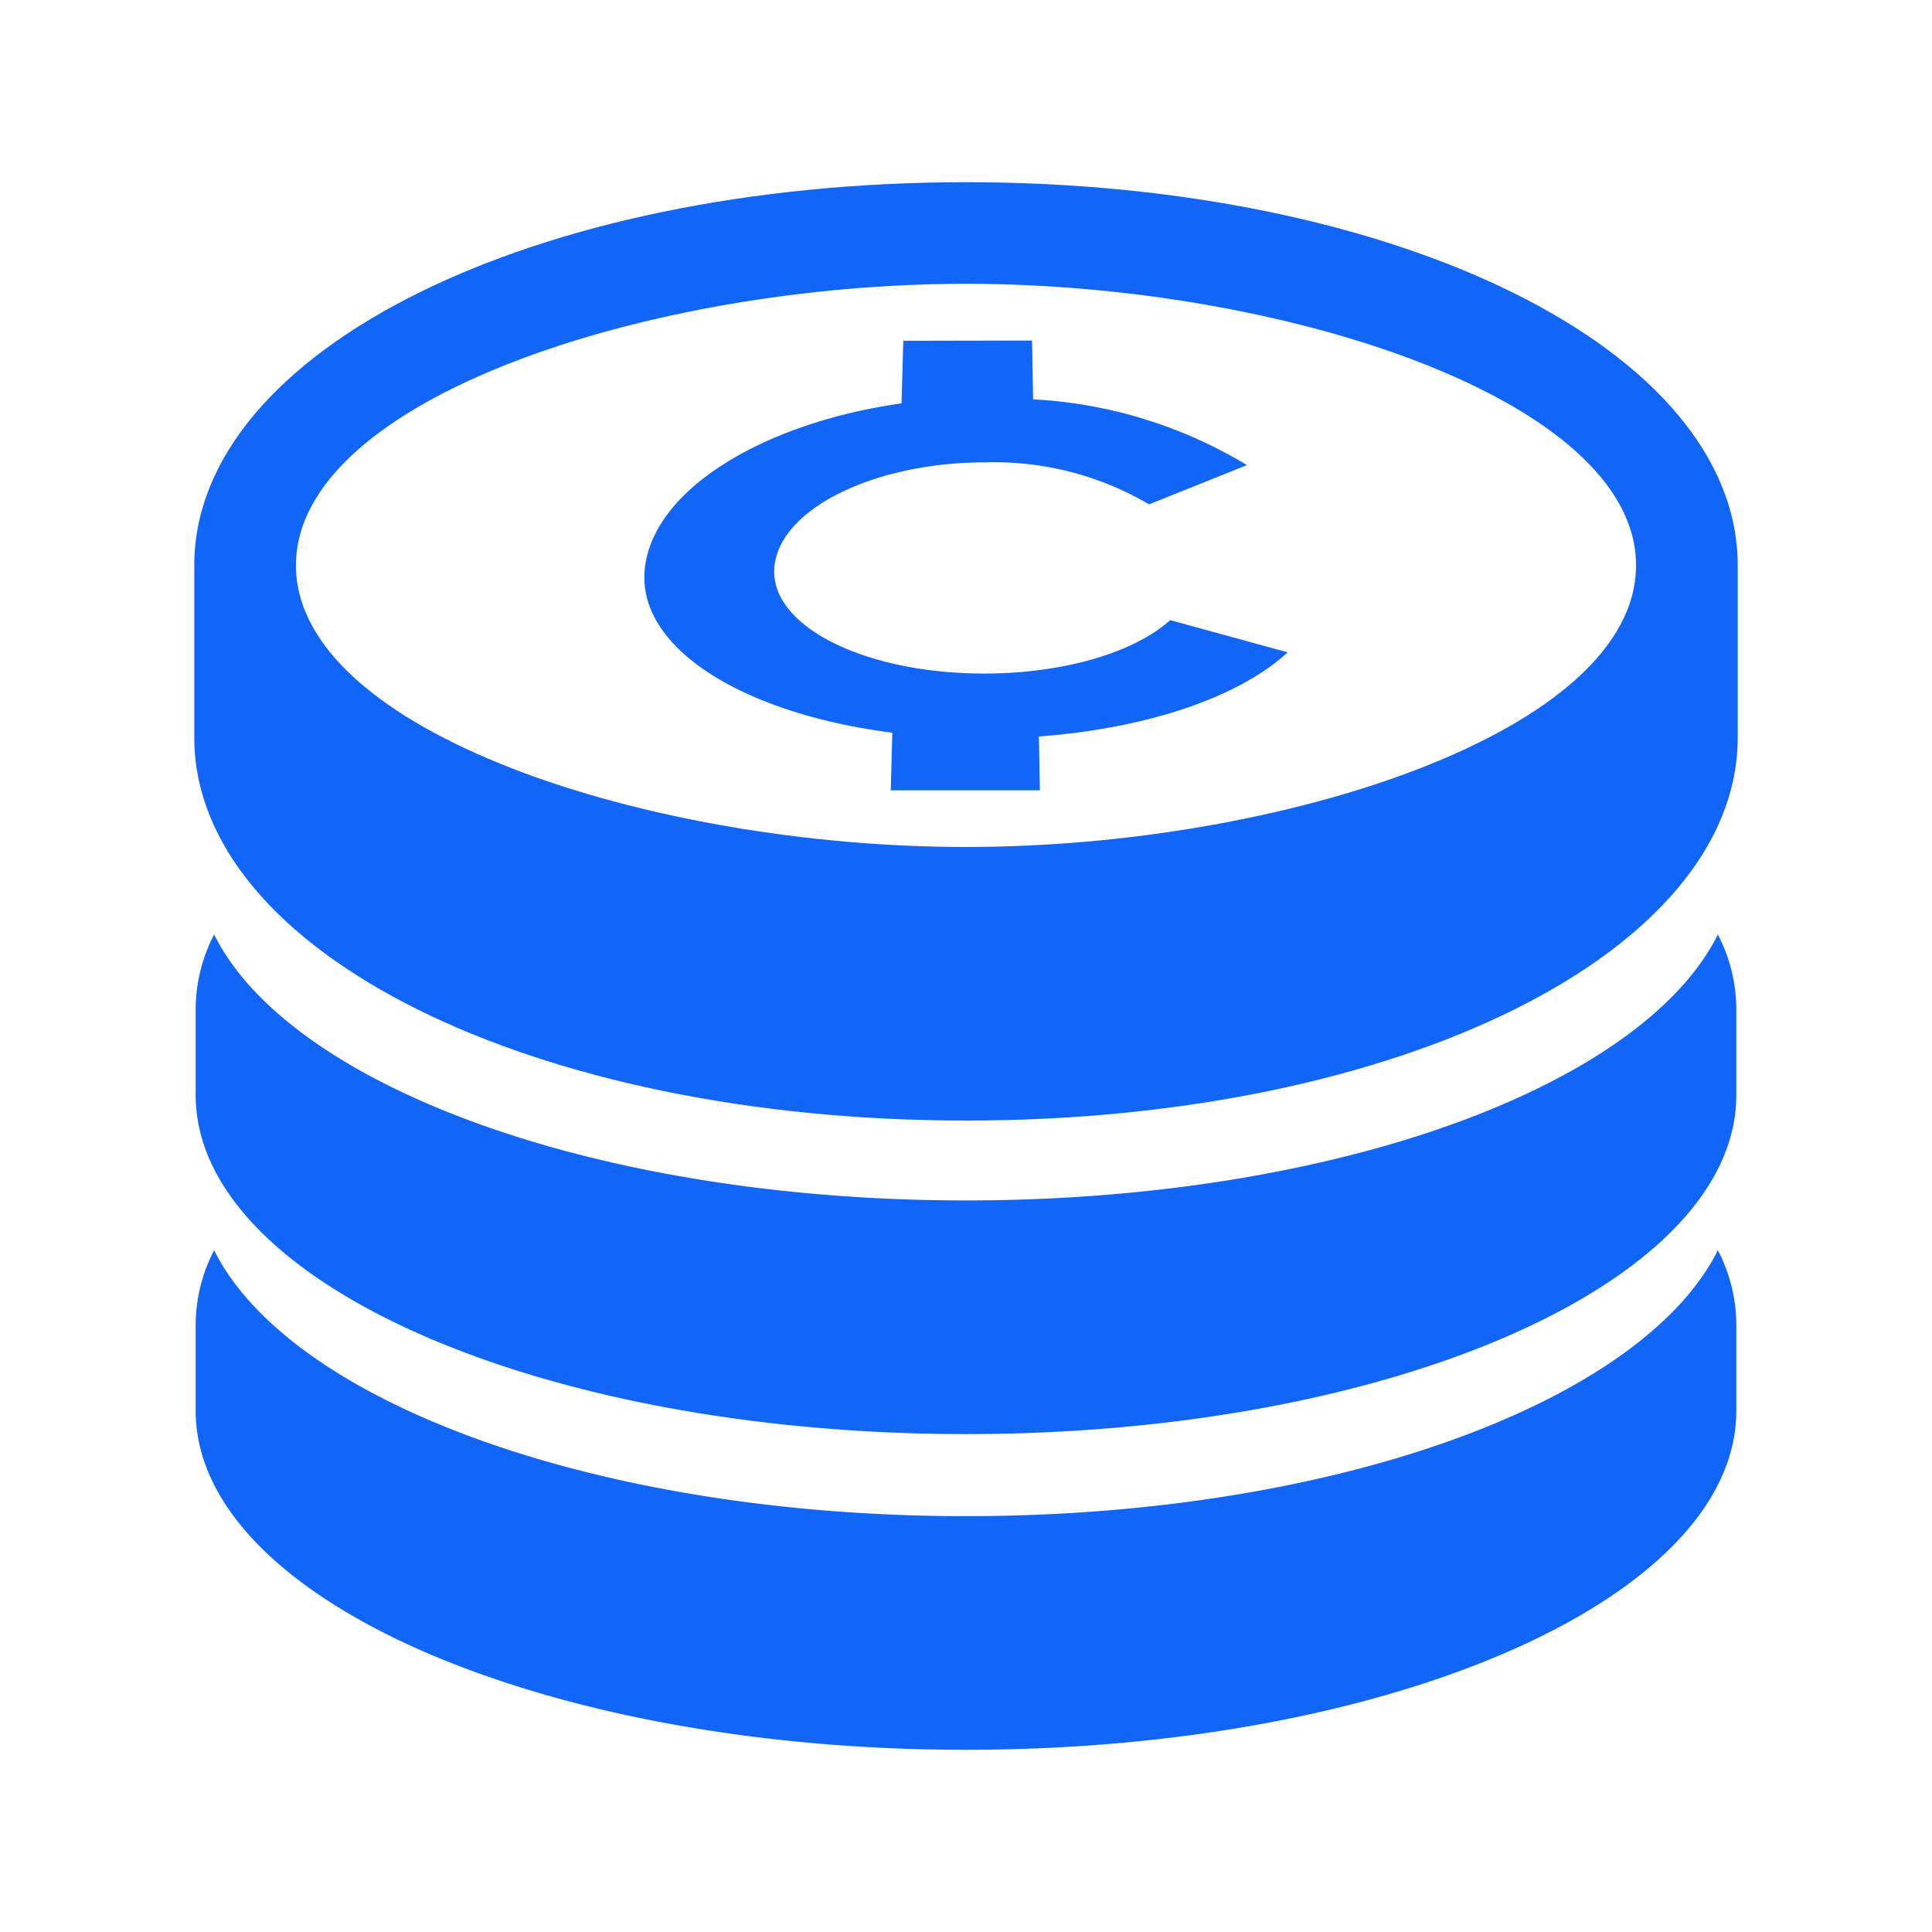
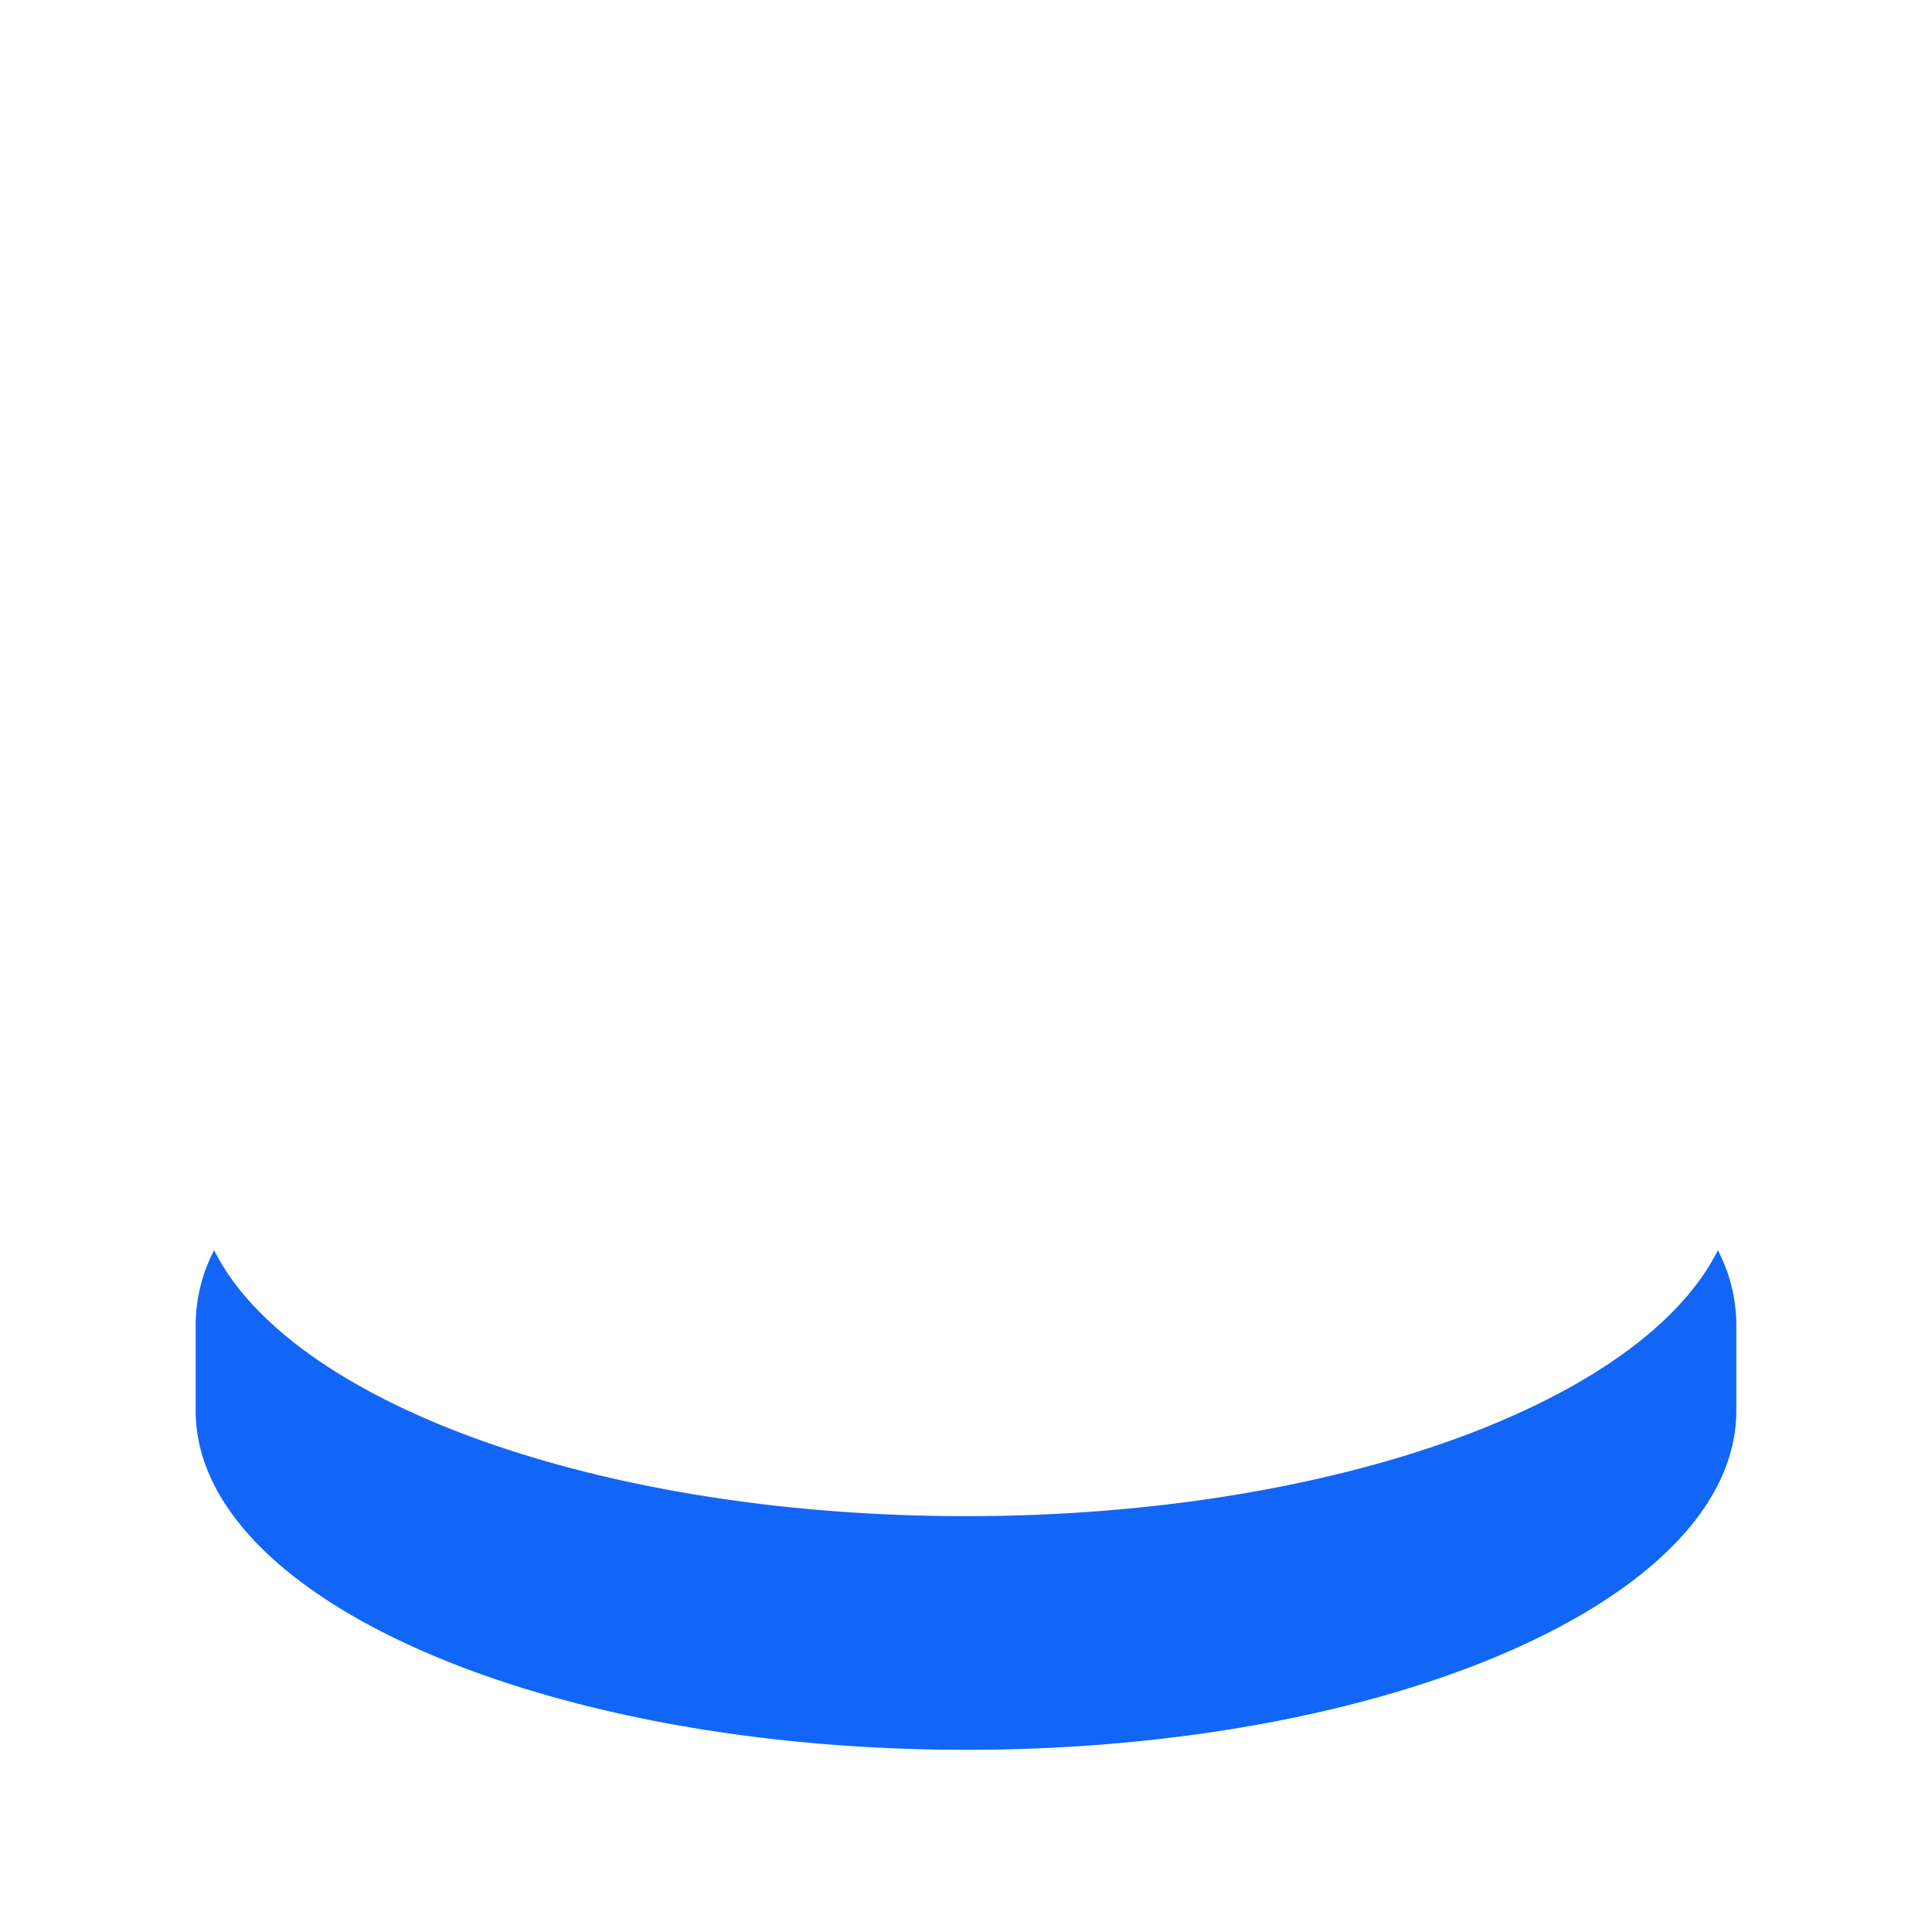
<svg xmlns="http://www.w3.org/2000/svg" id="f8a6c378-56f4-439f-9251-89381cd93c79" data-name="Layer 1" viewBox="0 0 95 95">
-   <path d="M47.5,59.027c-18.112,0-33.233-5.6-36.971-13.074a8,8,0,0,0-.907,3.594c0,.01,0,.019,0,.029h0v4.272c0,9.206,16.959,16.669,37.878,16.669s37.878-7.463,37.878-16.669c0-.013,0-.025,0-.038h0V49.547a8,8,0,0,0-.907-3.594C80.733,53.429,65.612,59.027,47.5,59.027Z" style="fill:#1166F8" />
  <path d="M47.5,74.552c-18.112,0-33.233-5.6-36.971-13.075a8,8,0,0,0-.907,3.594c0,.01,0,.019,0,.029h0v4.273c0,9.2,16.959,16.668,37.878,16.668s37.878-7.463,37.878-16.668c0-.013,0-.026,0-.039h0V65.071a8,8,0,0,0-.907-3.594C80.733,68.953,65.612,74.552,47.5,74.552Z" style="fill:#1166F8" />
-   <path d="M47.5,8.959C26.221,8.959,9.553,17.236,9.553,27.8V36.26C9.553,46.827,26.221,55.1,47.5,55.1S85.447,46.827,85.447,36.26V27.8C85.447,17.236,68.779,8.959,47.5,8.959ZM14.553,27.8c0-8.16,17.363-13.845,32.947-13.845S80.447,19.644,80.447,27.8,63.084,41.648,47.5,41.648,14.553,35.963,14.553,27.8Z" style="fill:#1166F8" />
-   <path d="M51.131,38.862l-.046-2.648c5.237-.389,9.8-1.895,12.233-4.138L57.54,30.492c-1.791,1.619-5.3,2.626-9.131,2.628-5.891,0-10.527-2.322-10.334-5.183s4.828-5.194,10.329-5.2A15.015,15.015,0,0,1,56.5,24.8l4.817-1.93A22.646,22.646,0,0,0,50.8,19.636l-.05-2.892-6.334.013-.086,3.077c-6.816.968-12.195,4.235-12.622,8.109s4.734,7.131,12.169,8.087L43.8,38.862Z" style="fill:#1166F8" />
</svg>